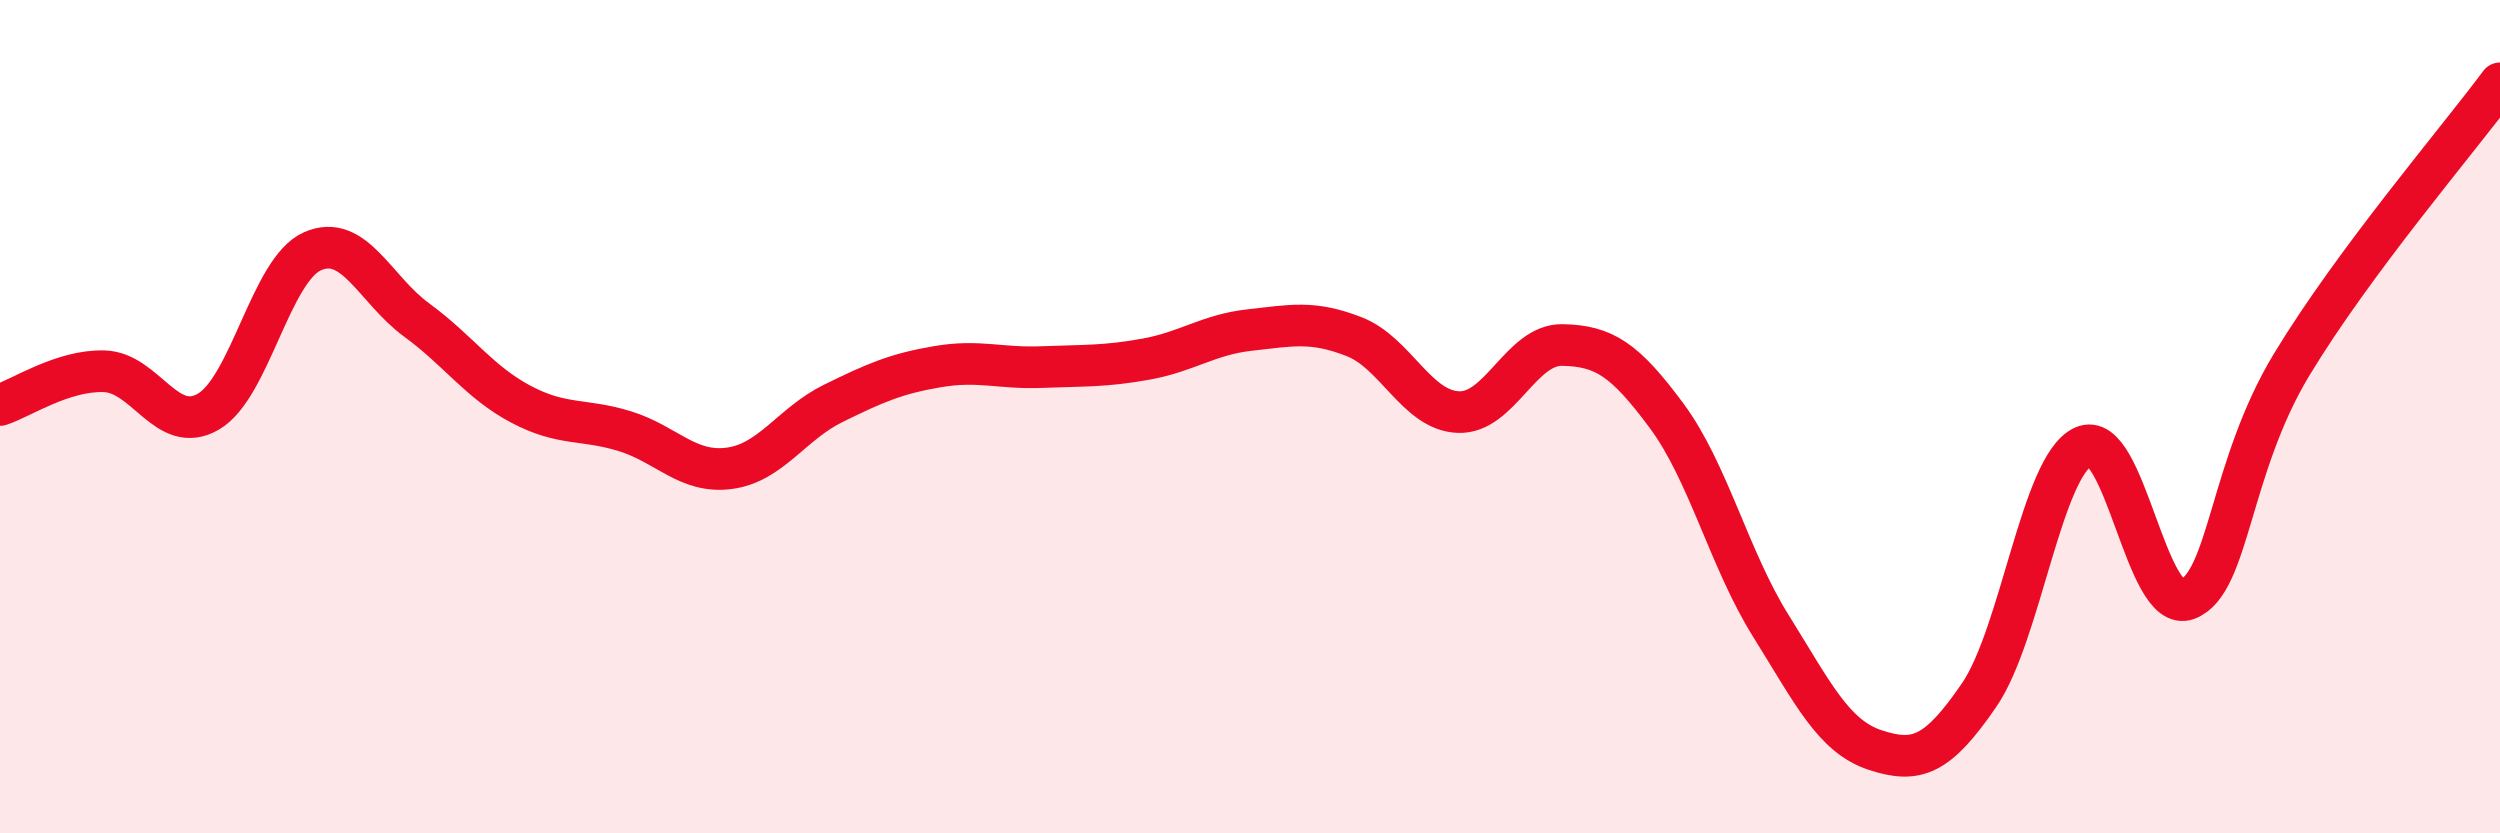
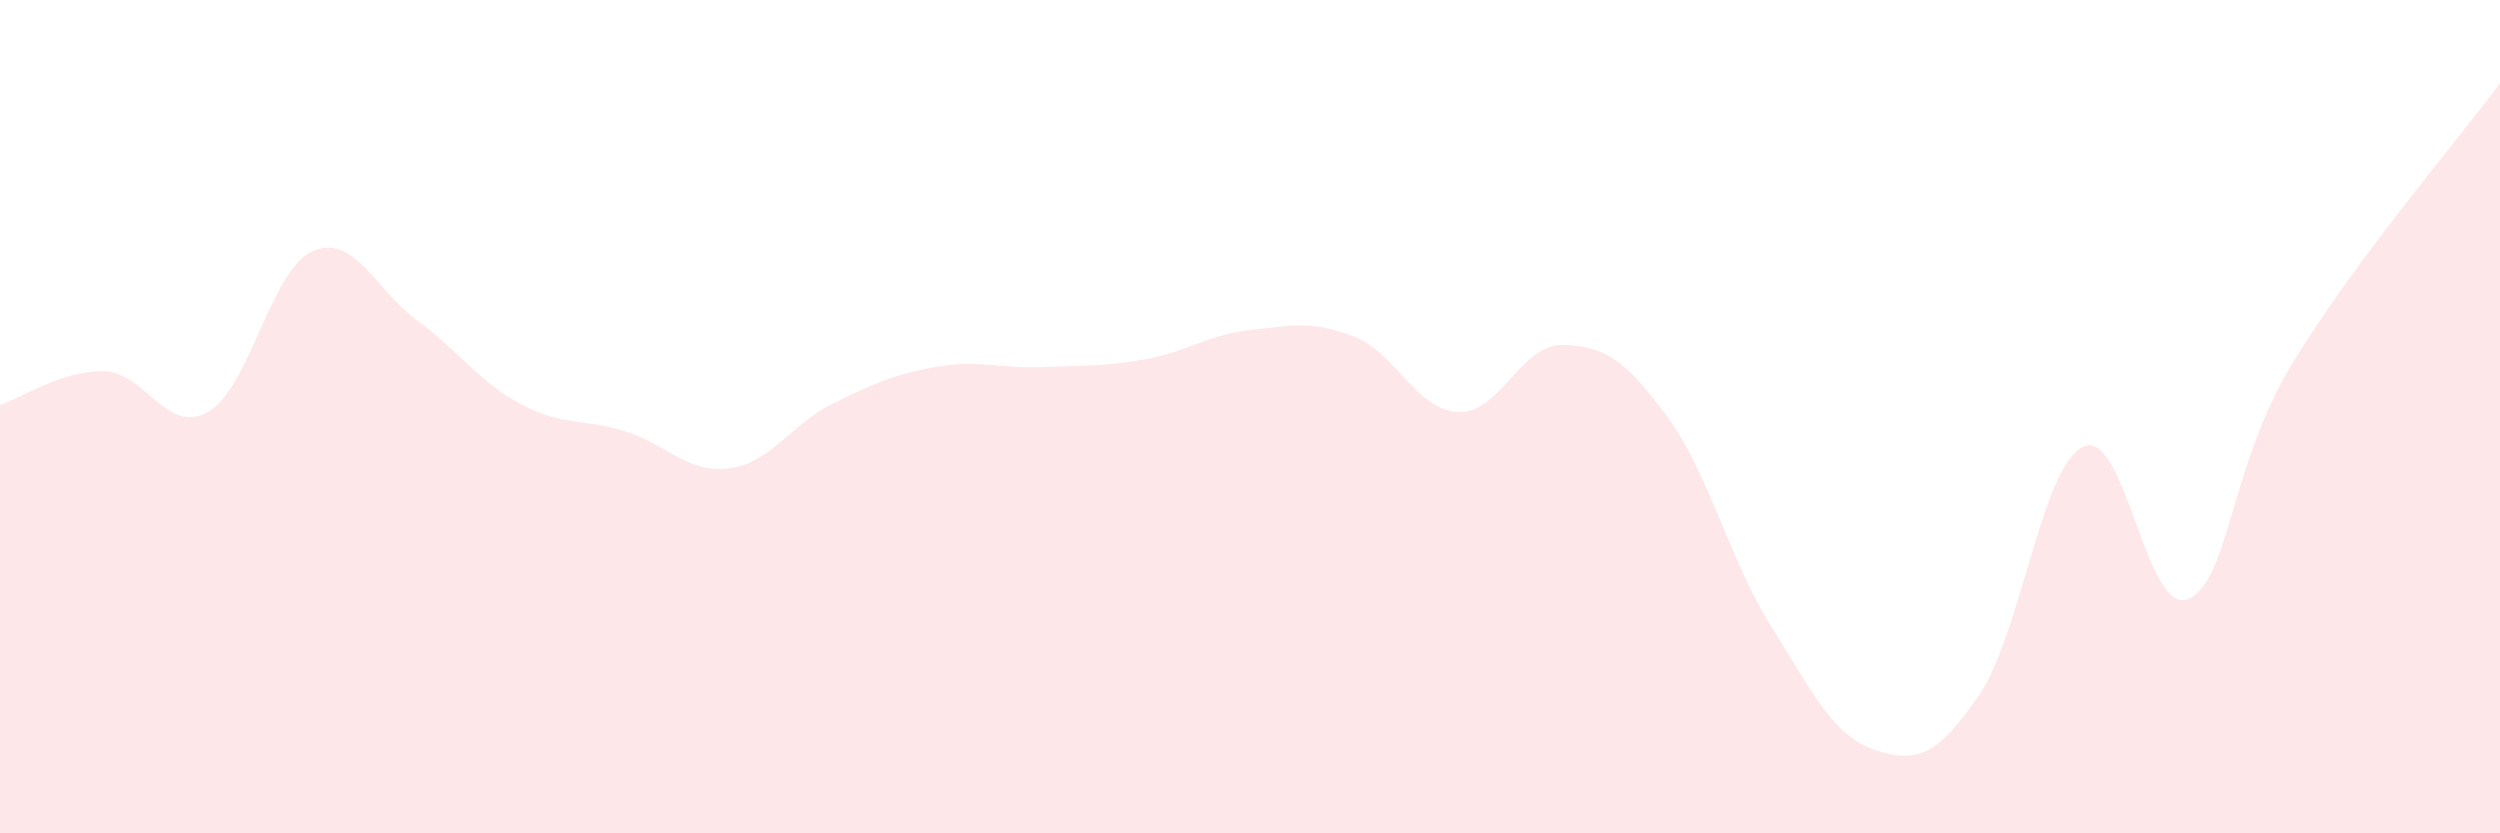
<svg xmlns="http://www.w3.org/2000/svg" width="60" height="20" viewBox="0 0 60 20">
  <path d="M 0,9.72 C 0.5,9.56 1.5,8.88 2.5,8.91 C 3.5,8.94 4,10.46 5,9.88 C 6,9.3 6.5,6.47 7.5,6.03 C 8.5,5.59 9,6.95 10,7.68 C 11,8.41 11.5,9.17 12.5,9.7 C 13.5,10.23 14,10.04 15,10.35 C 16,10.66 16.5,11.37 17.5,11.24 C 18.5,11.11 19,10.17 20,9.68 C 21,9.19 21.5,8.97 22.5,8.8 C 23.5,8.63 24,8.85 25,8.81 C 26,8.77 26.5,8.8 27.5,8.62 C 28.5,8.44 29,8.03 30,7.92 C 31,7.81 31.5,7.69 32.5,8.08 C 33.5,8.47 34,9.85 35,9.89 C 36,9.93 36.5,8.26 37.5,8.28 C 38.5,8.3 39,8.63 40,9.98 C 41,11.33 41.5,13.42 42.5,15.02 C 43.5,16.62 44,17.67 45,18 C 46,18.33 46.5,18.14 47.5,16.68 C 48.5,15.22 49,11.18 50,10.72 C 51,10.26 51.5,14.77 52.5,14.38 C 53.5,13.99 53.5,11.23 55,8.75 C 56.5,6.27 59,3.35 60,2L60 20L0 20Z" fill="#EB0A25" opacity="0.1" stroke-linecap="round" stroke-linejoin="round" />
-   <path d="M 0,9.72 C 0.5,9.56 1.5,8.88 2.5,8.91 C 3.5,8.94 4,10.46 5,9.88 C 6,9.3 6.5,6.47 7.5,6.03 C 8.5,5.59 9,6.95 10,7.68 C 11,8.41 11.5,9.17 12.5,9.7 C 13.5,10.23 14,10.04 15,10.35 C 16,10.66 16.5,11.37 17.5,11.24 C 18.5,11.11 19,10.17 20,9.68 C 21,9.19 21.5,8.97 22.5,8.8 C 23.5,8.63 24,8.85 25,8.81 C 26,8.77 26.5,8.8 27.5,8.62 C 28.5,8.44 29,8.03 30,7.92 C 31,7.81 31.5,7.69 32.5,8.08 C 33.5,8.47 34,9.85 35,9.89 C 36,9.93 36.5,8.26 37.5,8.28 C 38.5,8.3 39,8.63 40,9.98 C 41,11.33 41.5,13.42 42.5,15.02 C 43.5,16.62 44,17.67 45,18 C 46,18.33 46.5,18.14 47.5,16.68 C 48.5,15.22 49,11.18 50,10.72 C 51,10.26 51.5,14.77 52.5,14.38 C 53.5,13.99 53.5,11.23 55,8.75 C 56.5,6.27 59,3.35 60,2" stroke="#EB0A25" stroke-width="1" fill="none" stroke-linecap="round" stroke-linejoin="round" />
</svg>